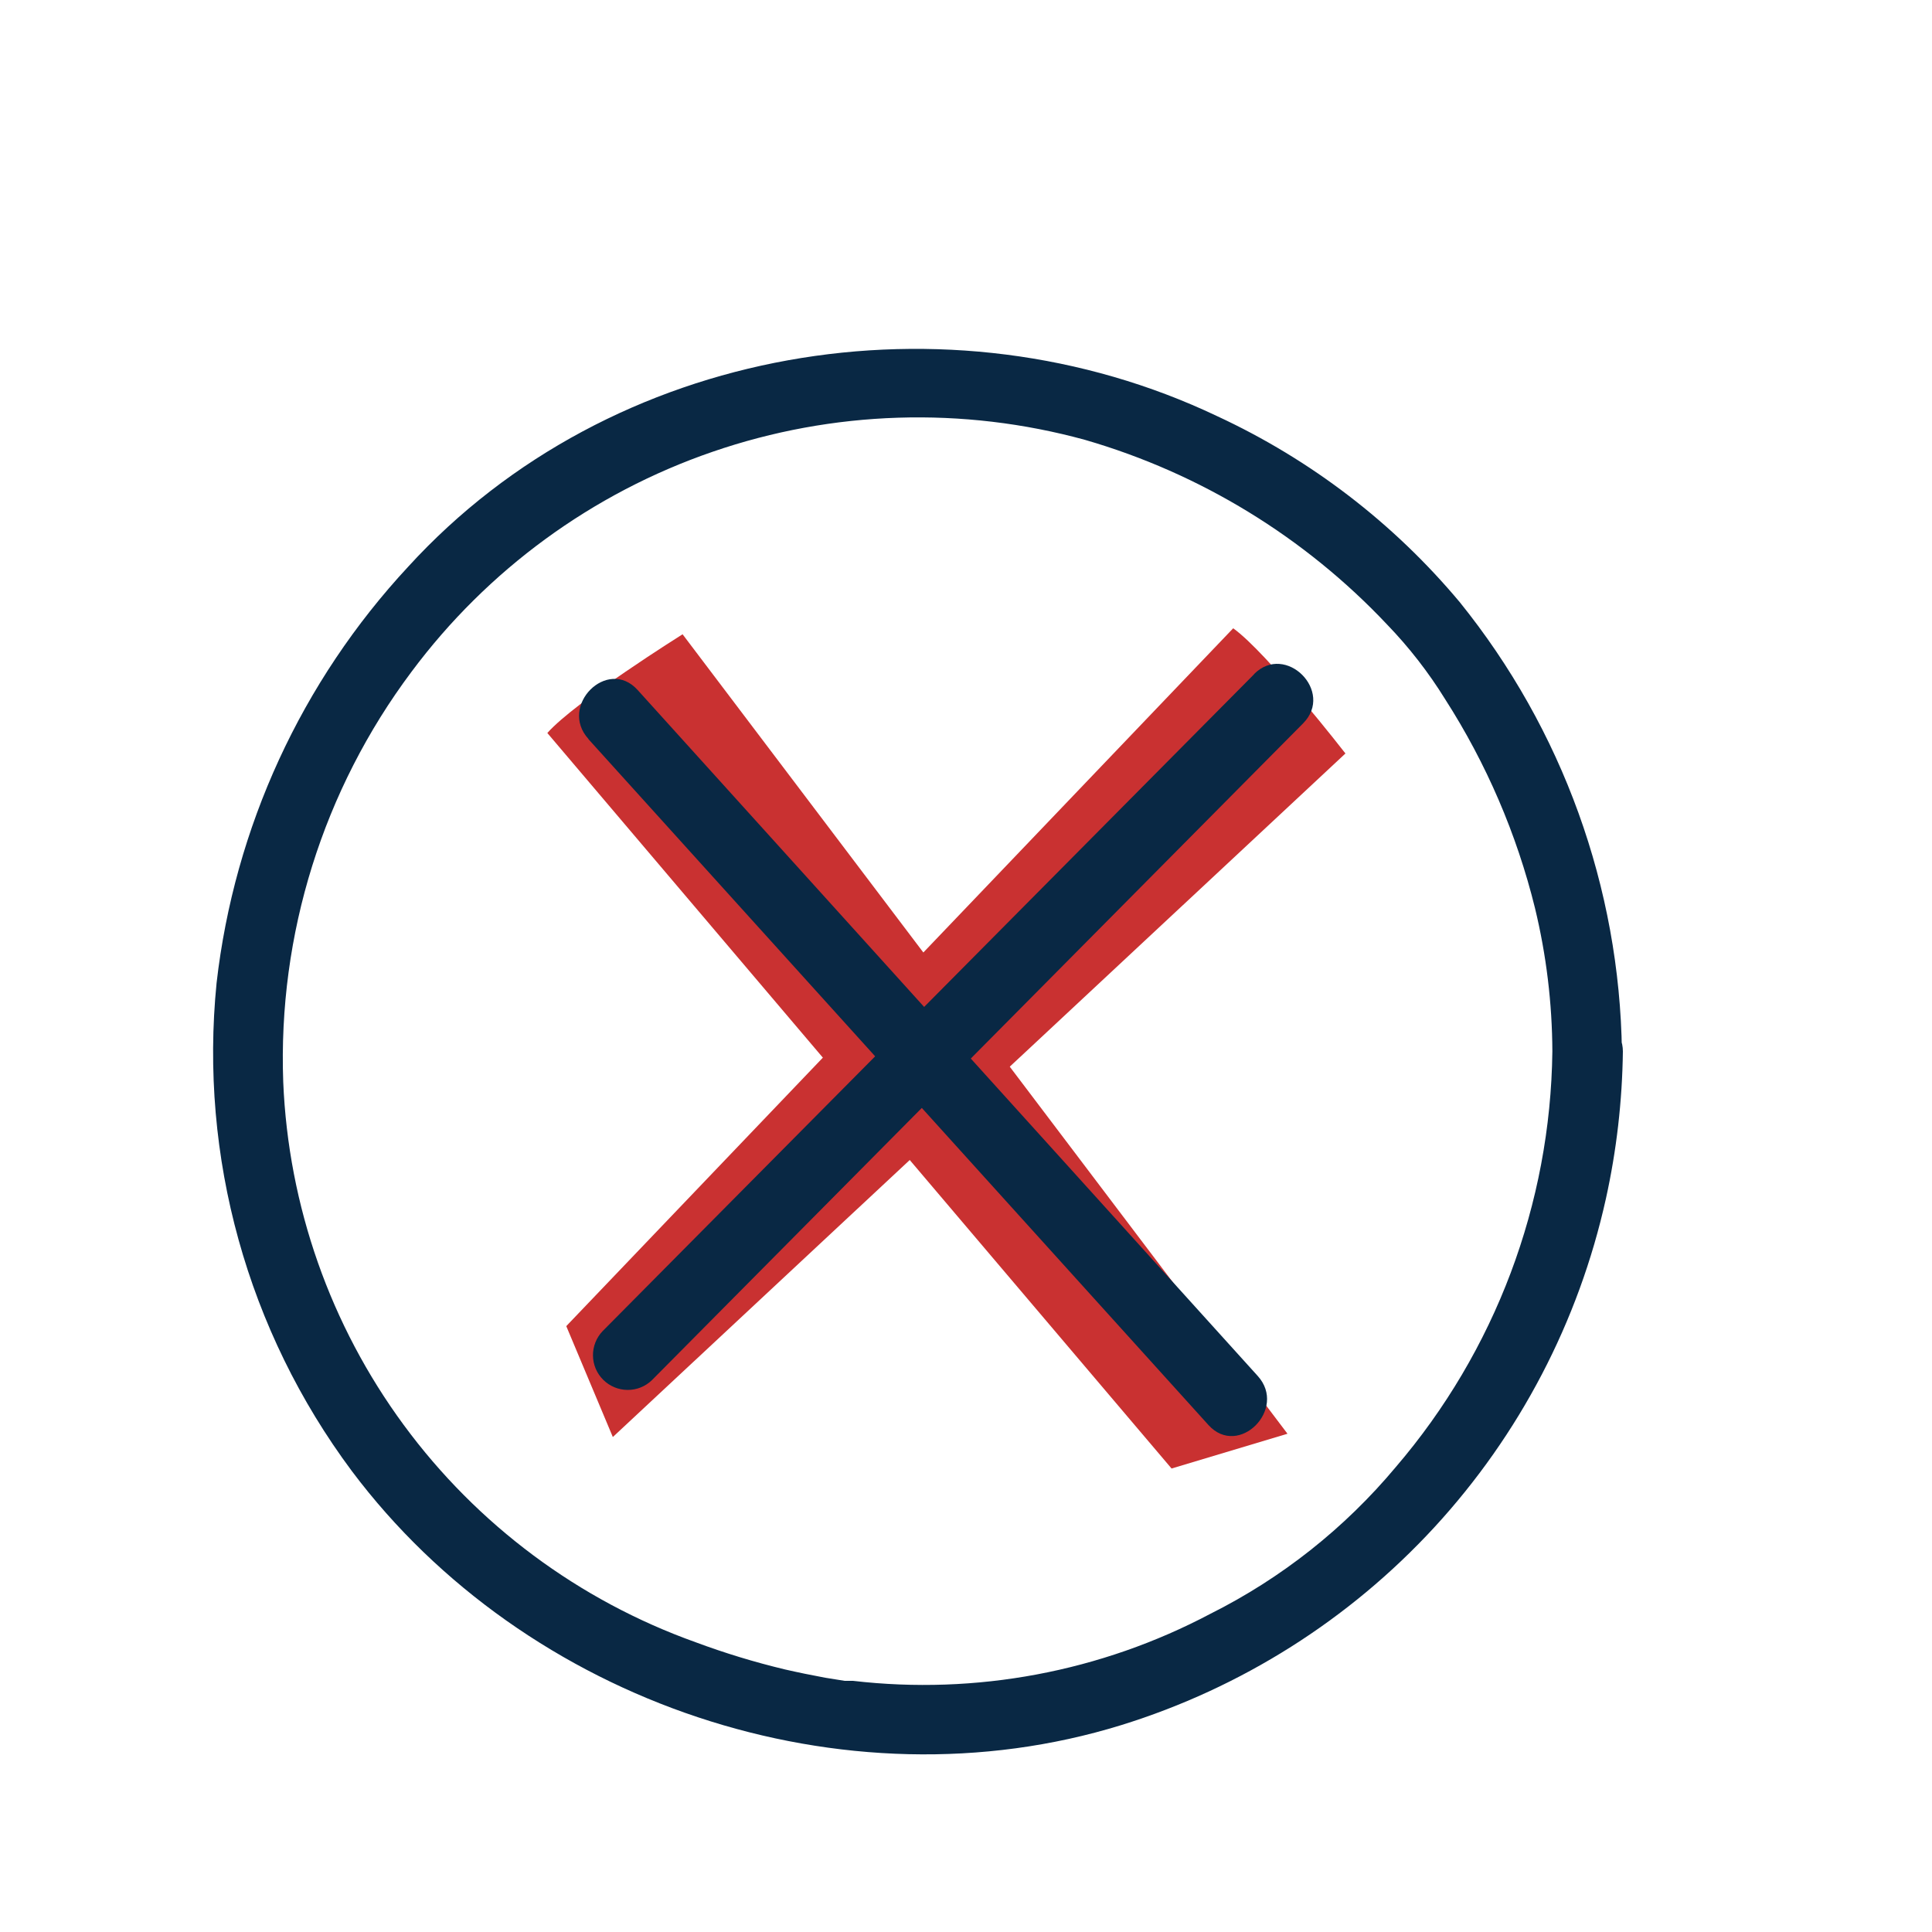
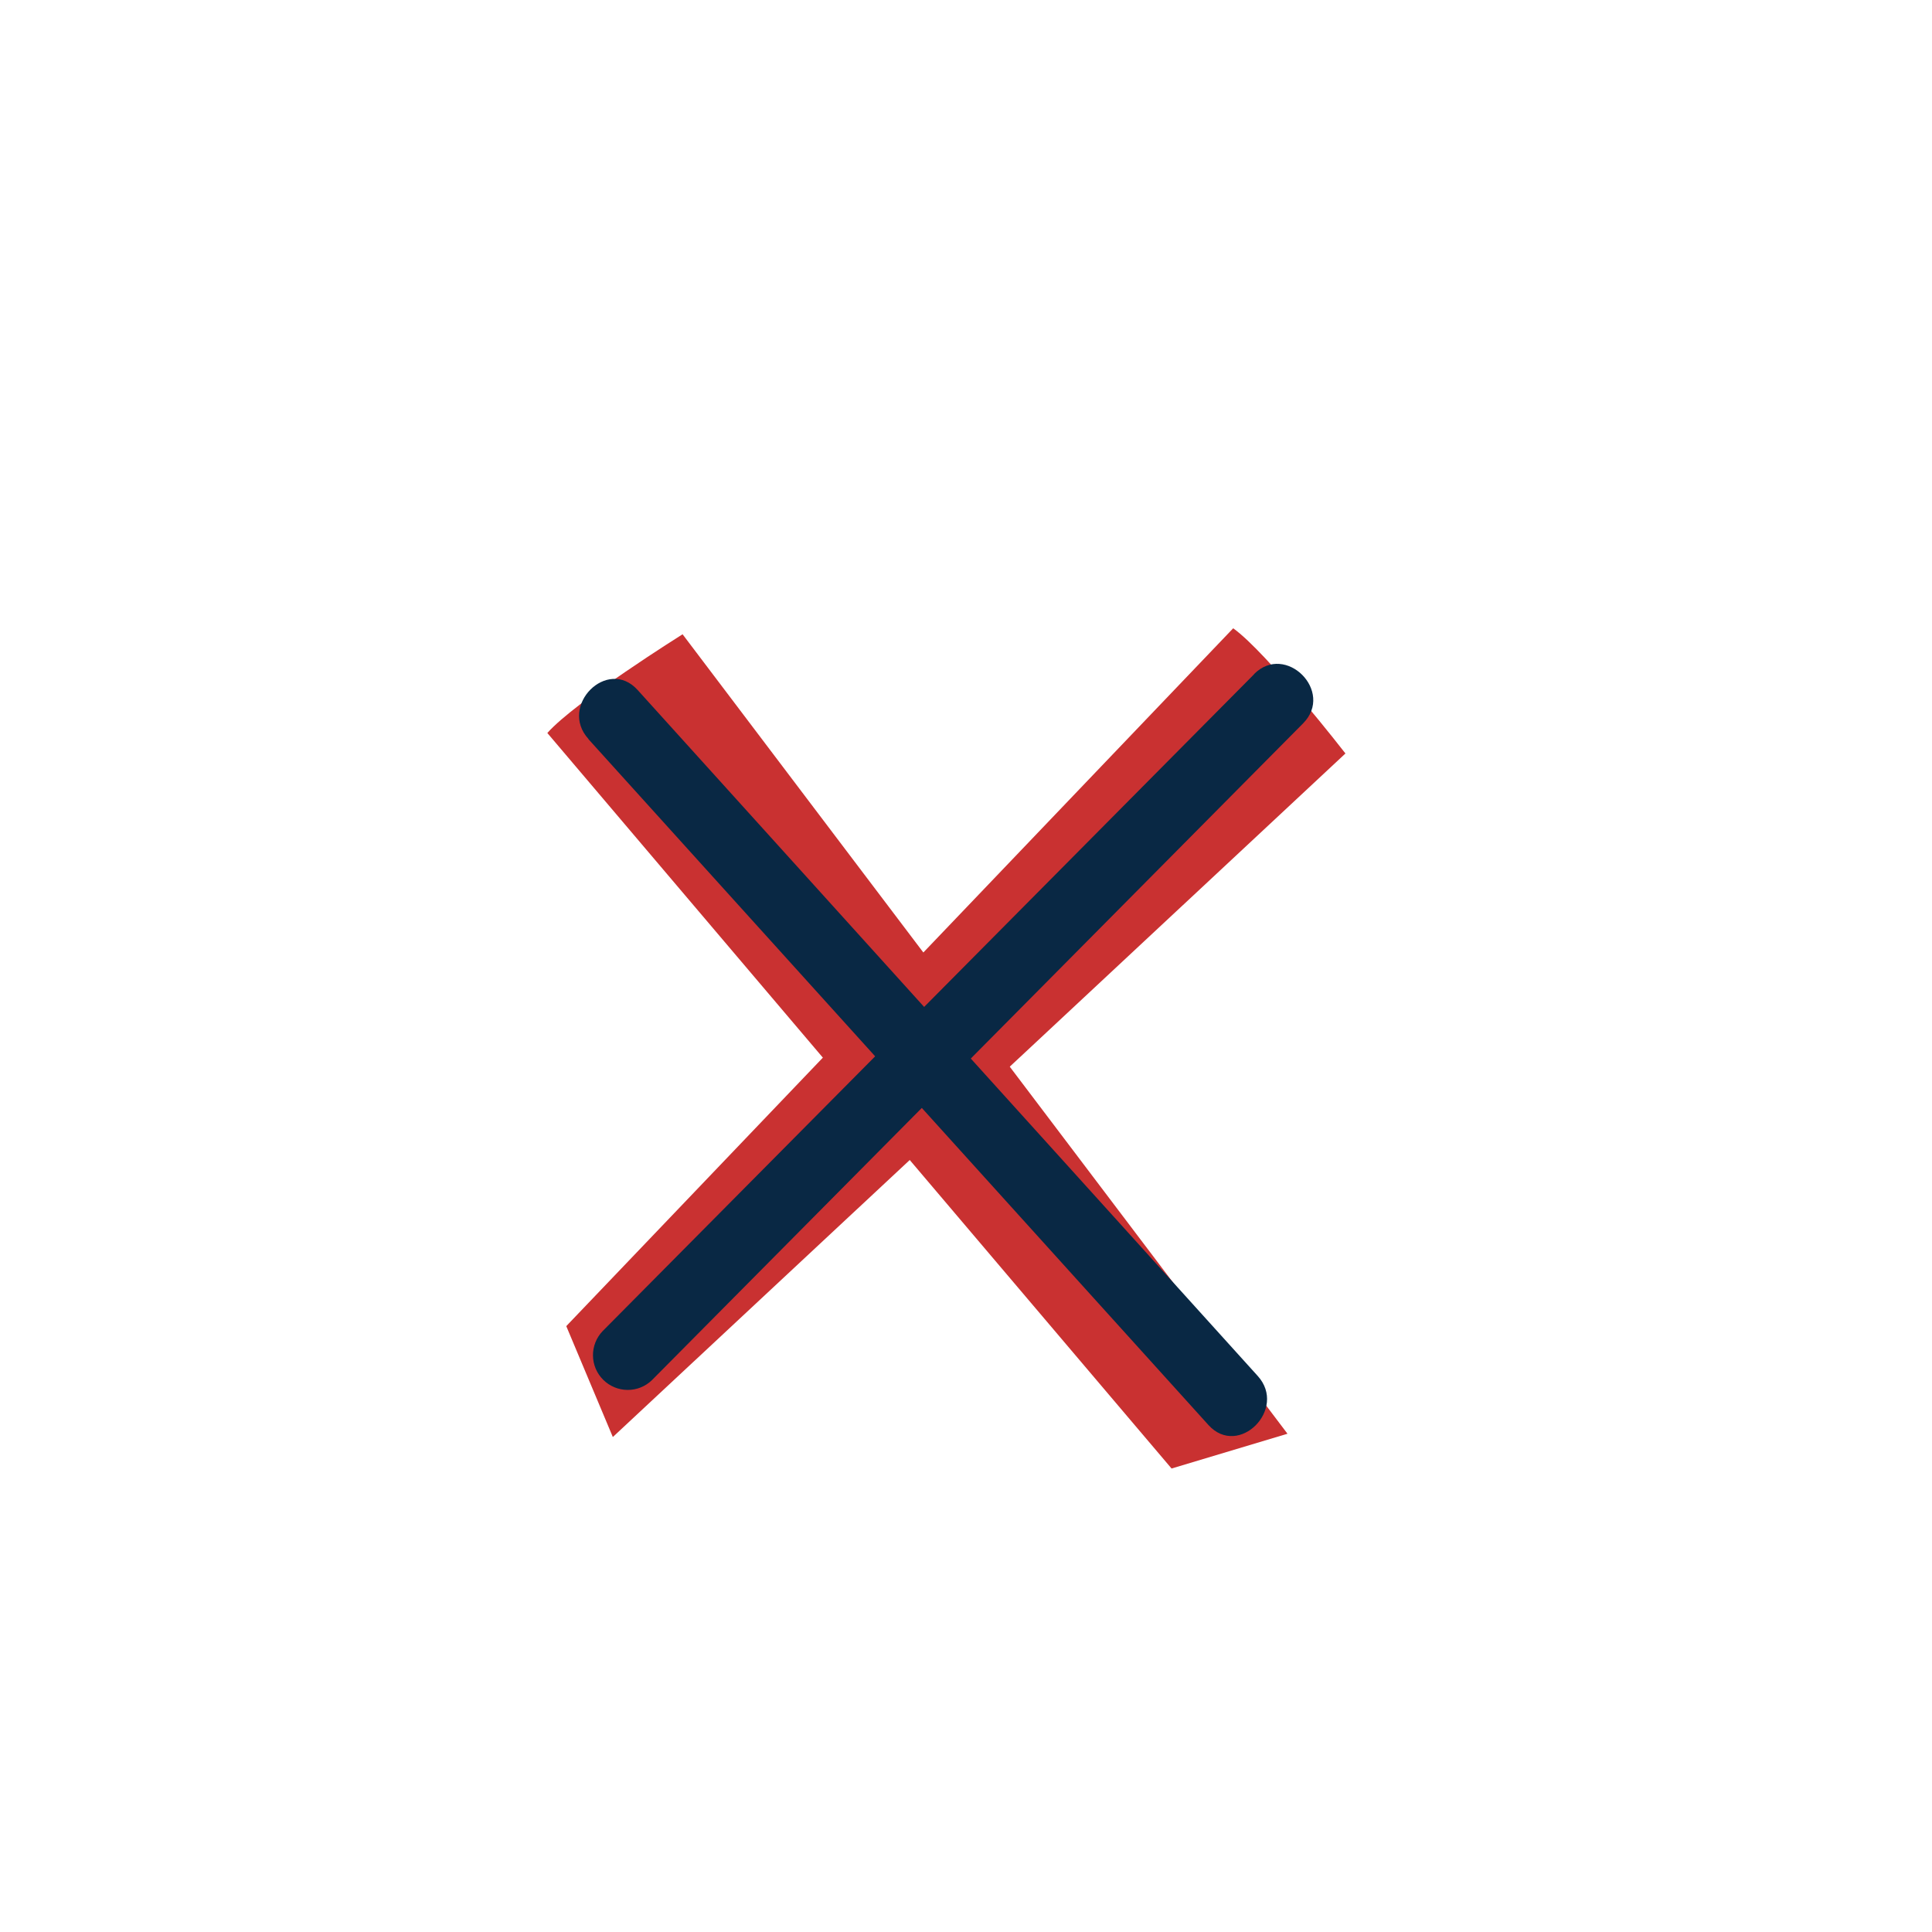
<svg xmlns="http://www.w3.org/2000/svg" width="50" height="50" viewBox="0 0 50 50" fill="none">
  <path d="M31.915 16.26C32.795 16.89 34.82 19.5 34.82 19.5L15.86 37.19L14.655 34.32L31.915 16.26Z" fill="#C93131" />
  <path d="M14.165 18.97C14.885 18.155 17.665 16.415 17.665 16.415L33.32 37.105L30.32 38.005L14.165 18.97Z" fill="#C93131" />
-   <path d="M40.175 27.21C40.128 31.159 38.695 34.966 36.125 37.965C34.803 39.548 33.169 40.842 31.325 41.765C28.488 43.266 25.263 43.871 22.075 43.5H21.86L21.36 43.42C21.01 43.355 20.665 43.285 20.315 43.205C19.53 43.017 18.757 42.782 18 42.5C14.98 41.42 12.351 39.464 10.45 36.88C8.549 34.297 7.462 31.205 7.33 28C7.191 24.186 8.363 20.44 10.65 17.385C12.615 14.747 15.33 12.762 18.441 11.692C21.551 10.621 24.913 10.514 28.085 11.385C31.07 12.251 33.769 13.902 35.9 16.165C36.467 16.753 36.97 17.4 37.4 18.095C38.466 19.757 39.252 21.583 39.725 23.5C40.019 24.715 40.17 25.96 40.175 27.21C40.175 27.449 40.27 27.678 40.439 27.846C40.607 28.015 40.836 28.11 41.075 28.11C41.314 28.11 41.543 28.015 41.711 27.846C41.88 27.678 41.975 27.449 41.975 27.21C41.917 22.972 40.438 18.877 37.775 15.58C36.063 13.534 33.92 11.892 31.5 10.77C24.555 7.465 15.81 8.92 10.565 14.665C7.804 17.635 6.066 21.411 5.605 25.44C5.155 29.939 6.404 34.444 9.105 38.07C13.605 44.07 21.835 46.865 29.02 44.645C32.126 43.682 34.921 41.915 37.124 39.523C39.326 37.131 40.856 34.2 41.56 31.025C41.837 29.772 41.984 28.493 42 27.21C42 26.968 41.904 26.736 41.733 26.565C41.562 26.394 41.33 26.298 41.087 26.298C40.846 26.298 40.613 26.394 40.442 26.565C40.271 26.736 40.175 26.968 40.175 27.21Z" fill="#092844" />
  <path d="M15.225 19.125L31.275 36.88C32.055 37.74 33.325 36.465 32.55 35.61L16.5 17.855C15.72 16.995 14.45 18.27 15.23 19.125H15.225Z" fill="#092844" />
  <path d="M32.455 17.45L15.595 34.45C15.433 34.62 15.343 34.848 15.346 35.083C15.349 35.318 15.444 35.543 15.611 35.709C15.778 35.875 16.003 35.969 16.238 35.971C16.474 35.974 16.701 35.883 16.87 35.72L33.725 18.72C34.54 17.895 33.27 16.625 32.455 17.445V17.45Z" fill="#092844" />
</svg>